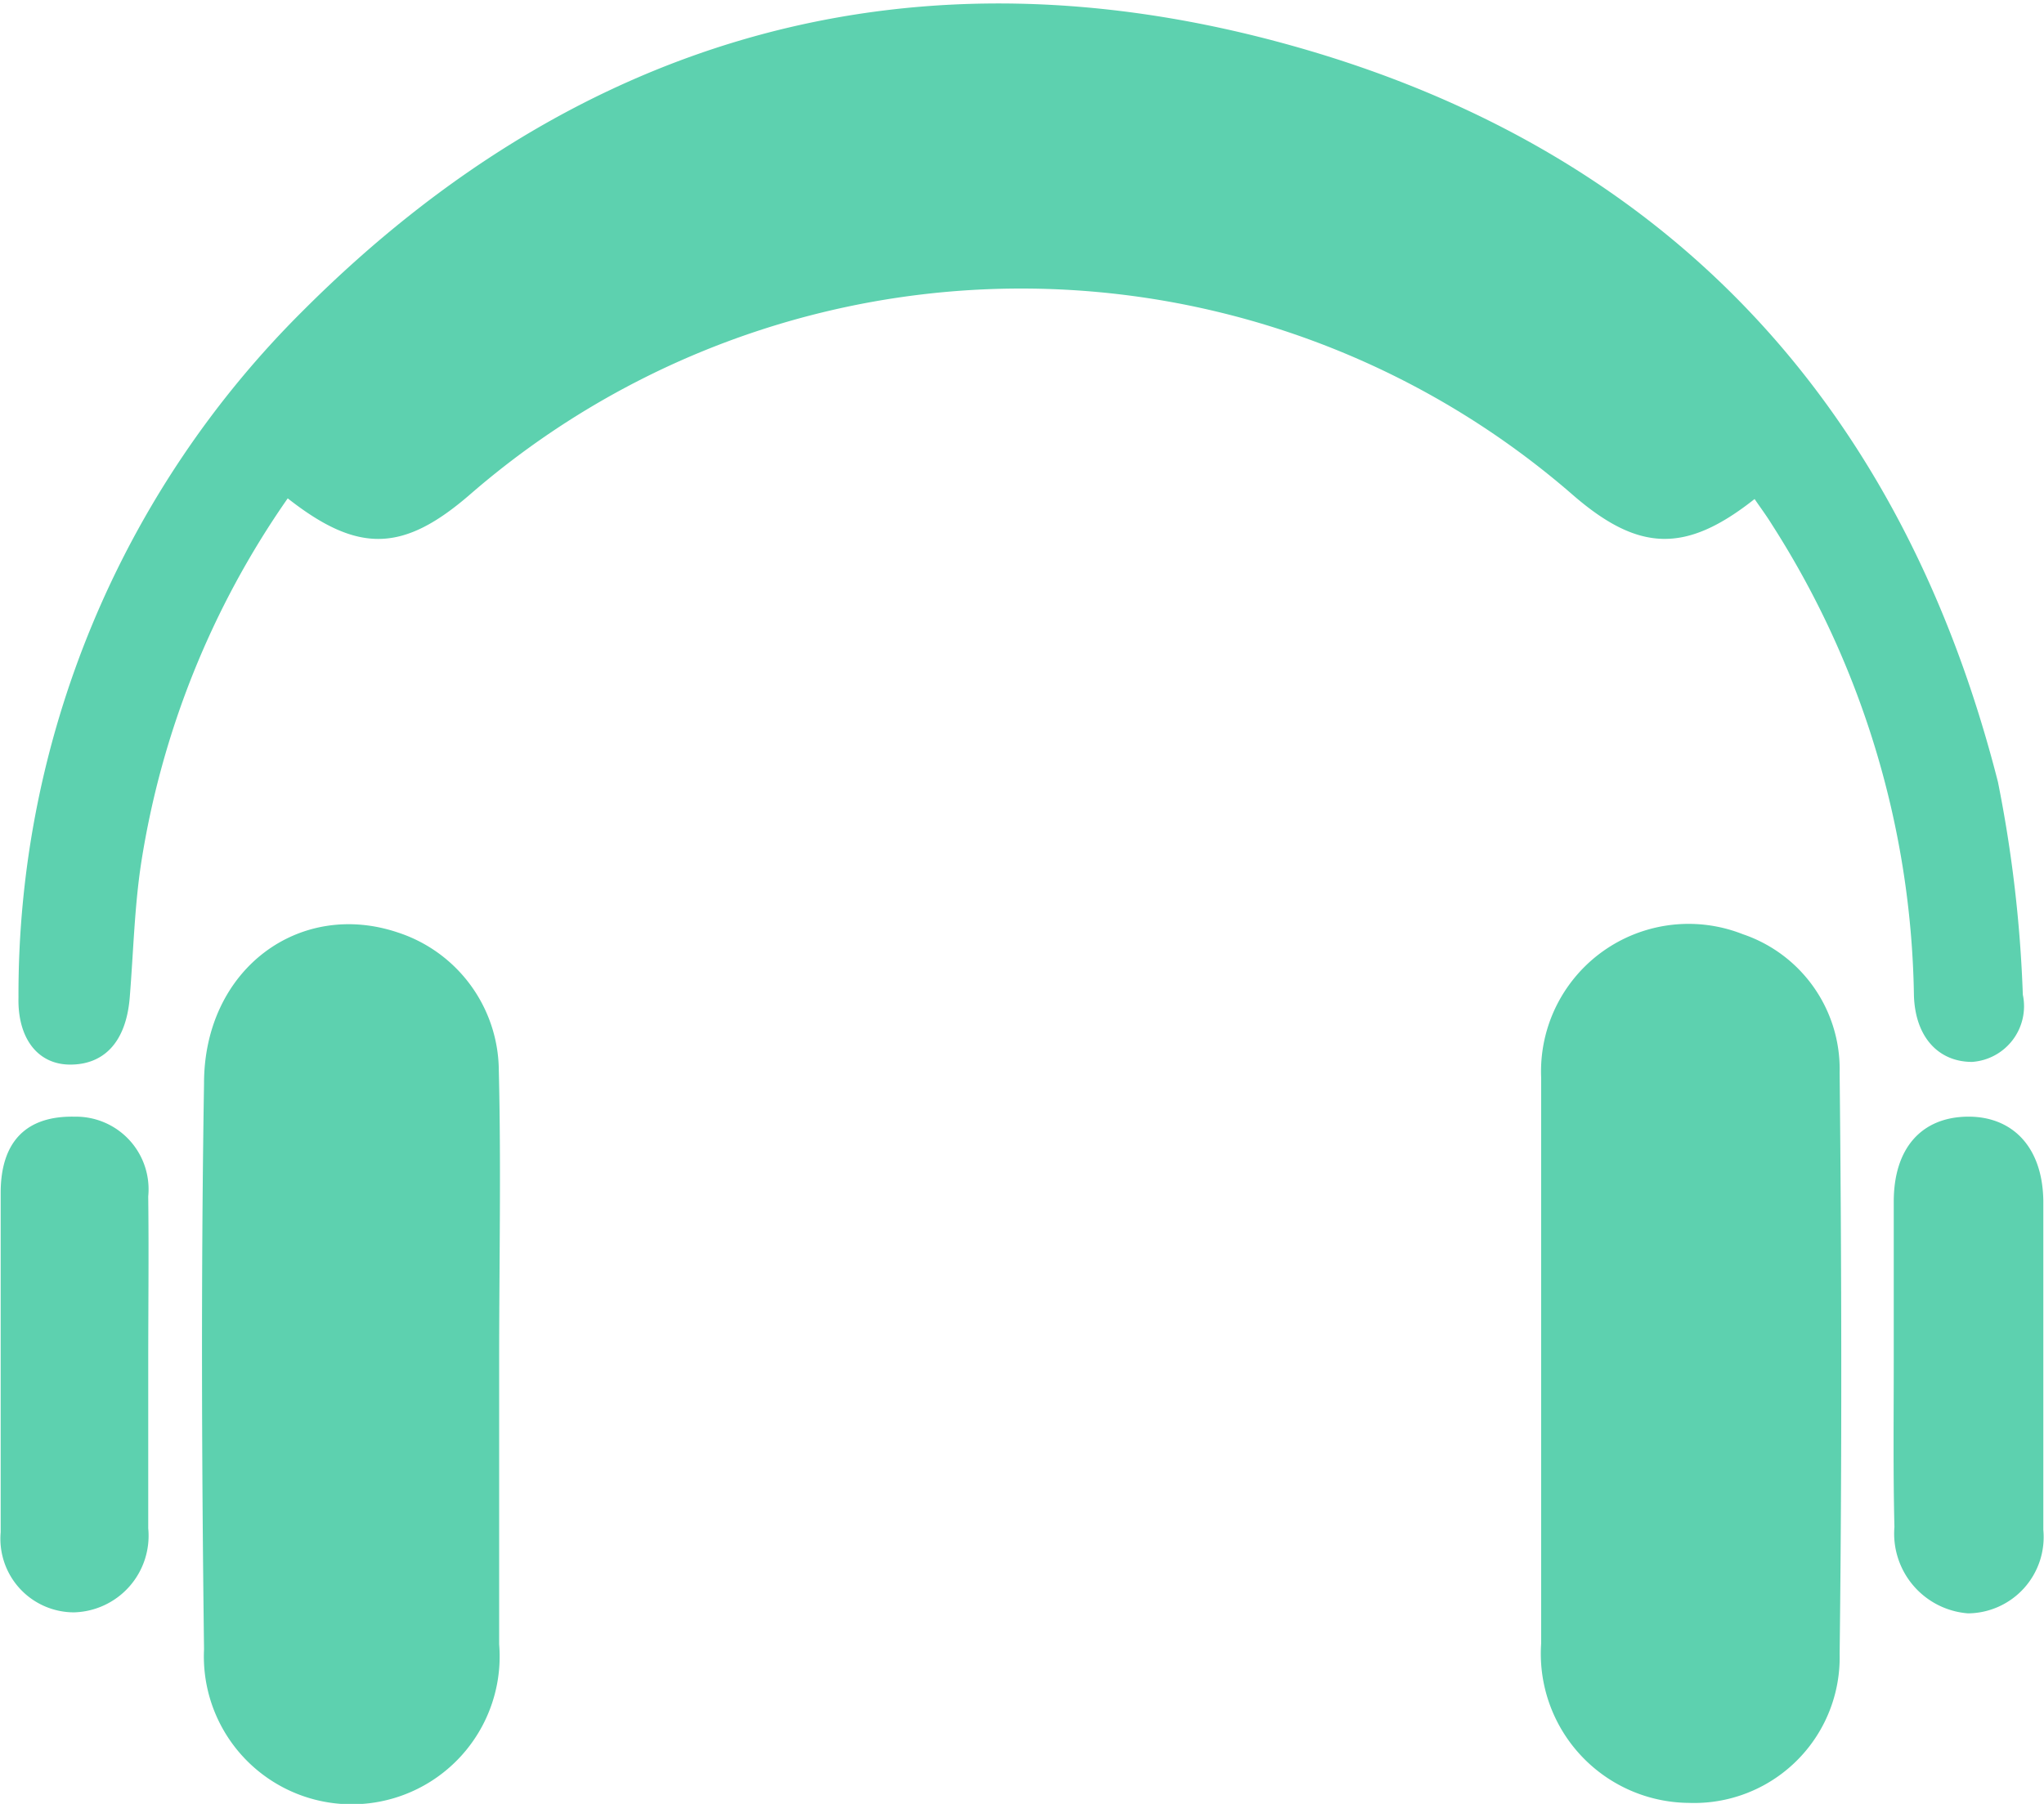
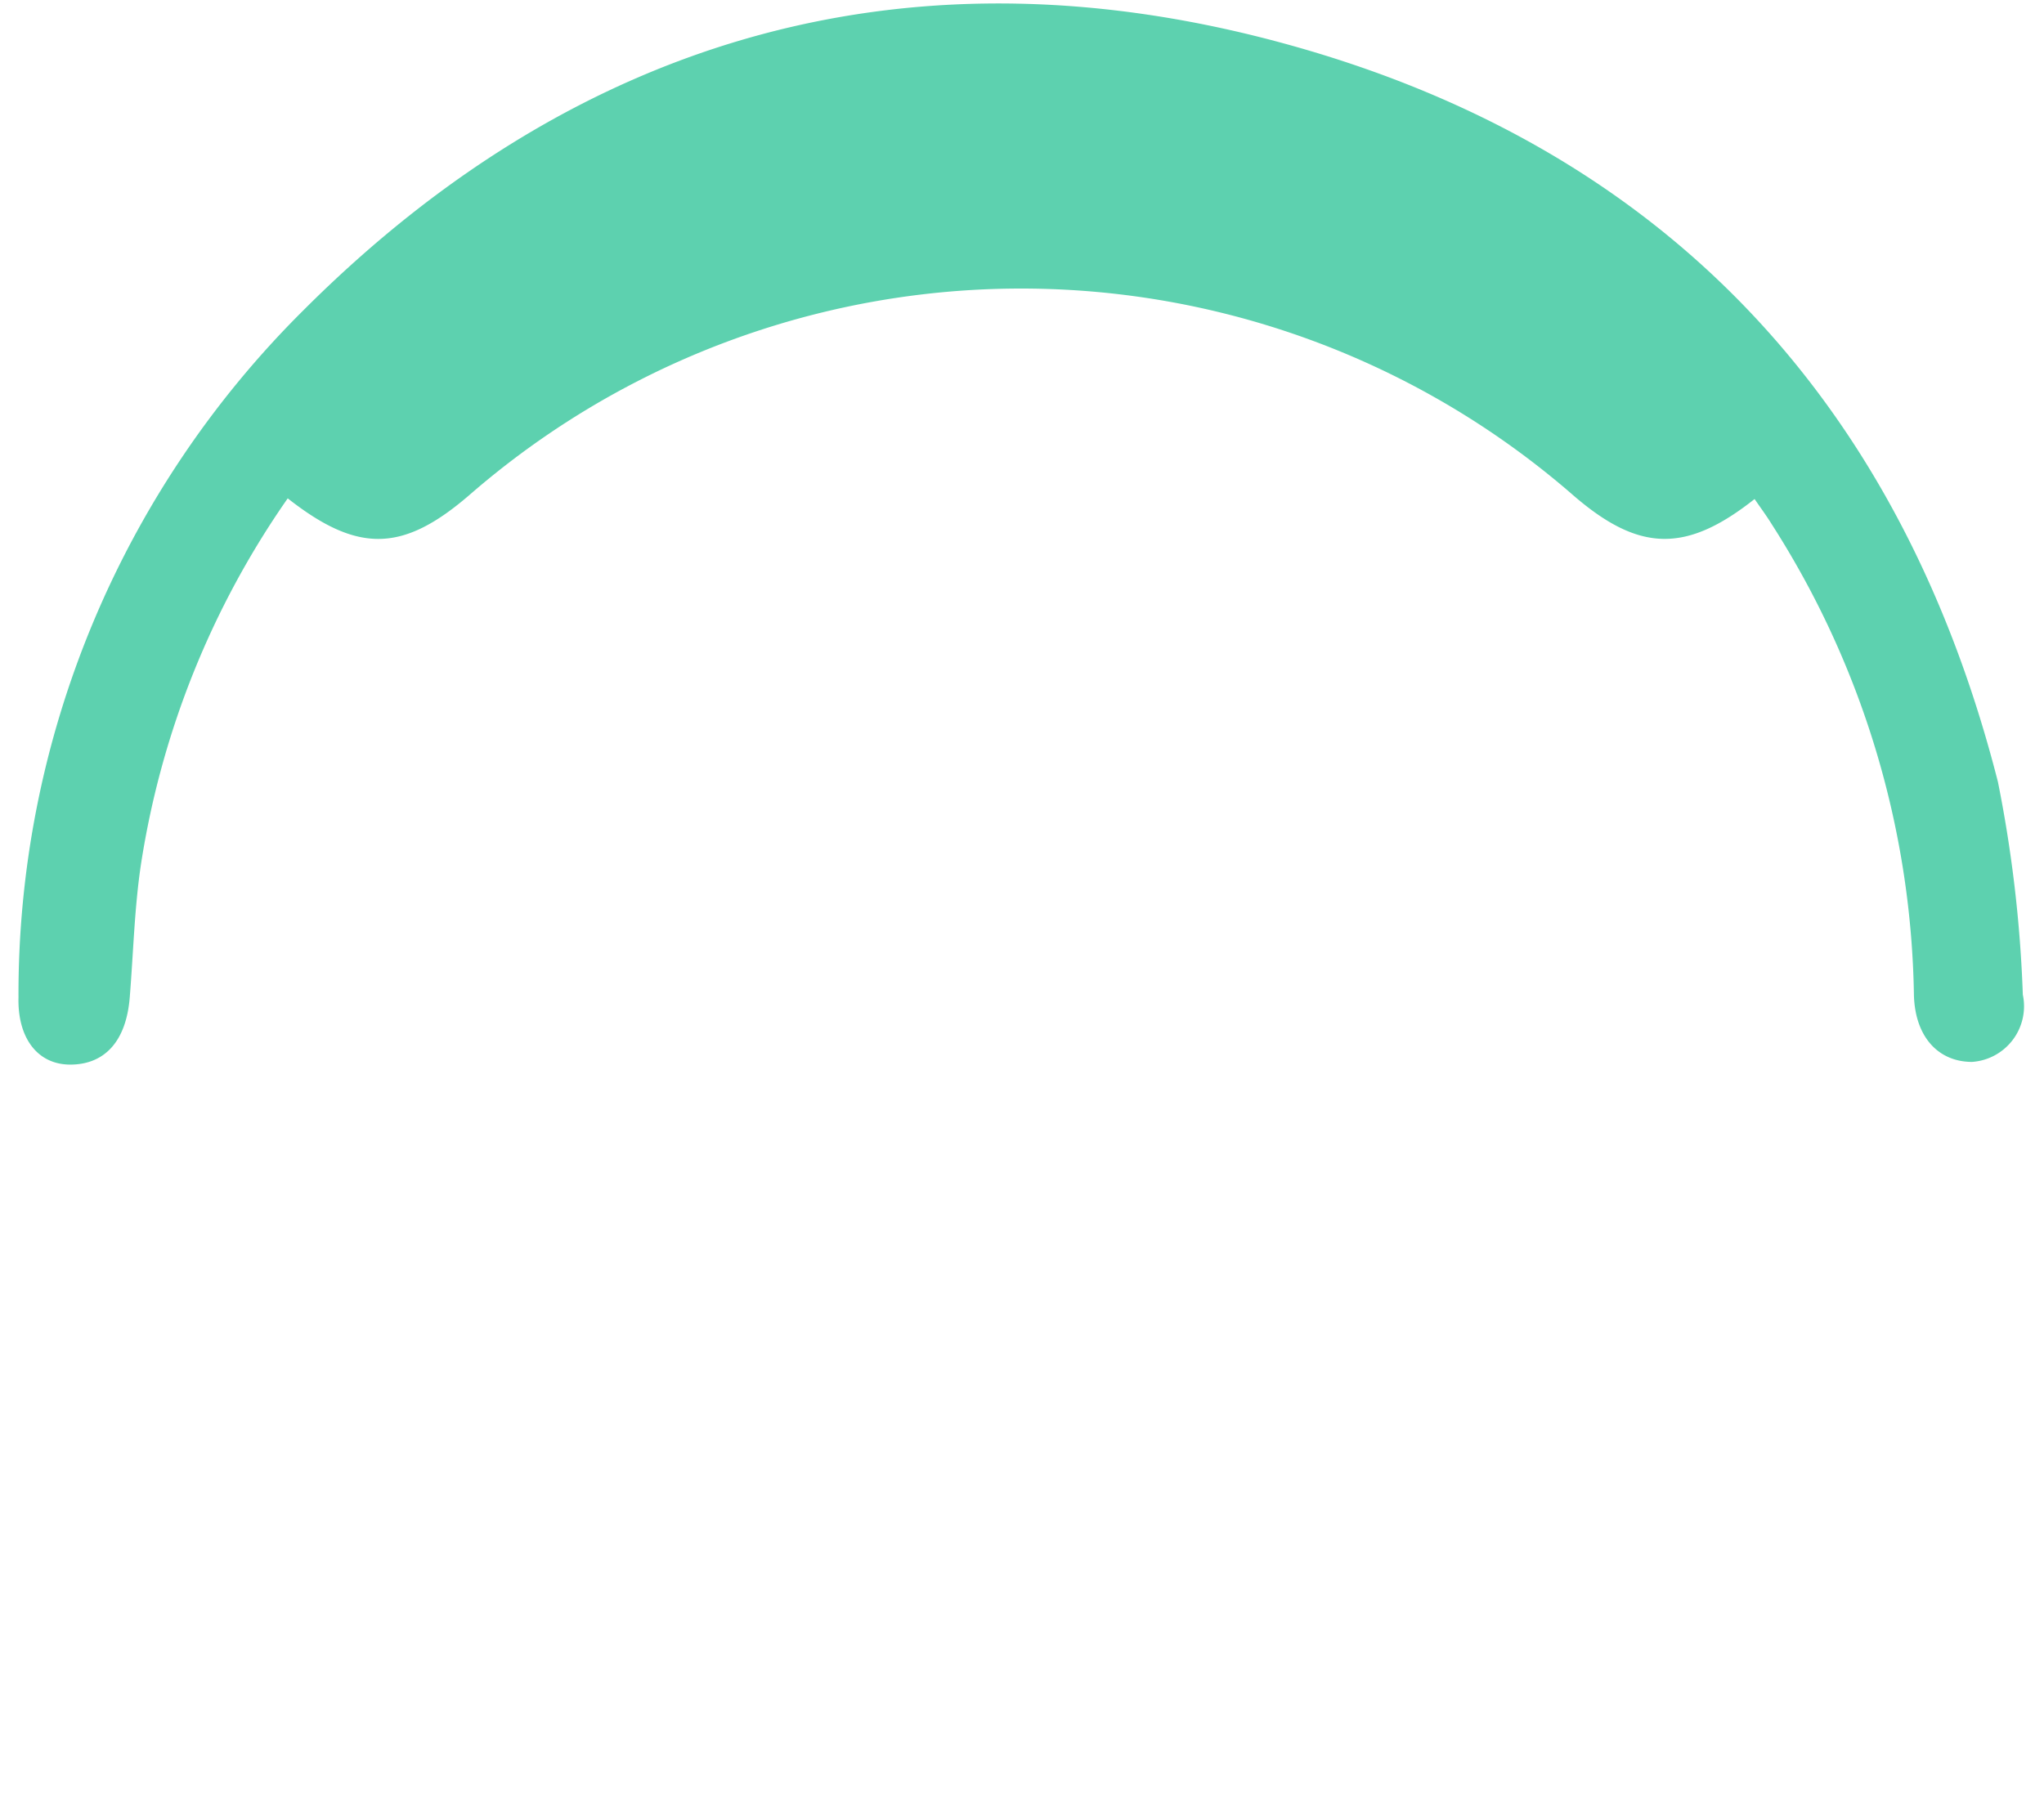
<svg xmlns="http://www.w3.org/2000/svg" id="Layer_1" data-name="Layer 1" viewBox="0 0 60.81 53.68">
  <defs>
    <style>.cls-1{fill:#5dd1af;}</style>
  </defs>
  <path class="cls-1" d="M54.35,17.25c-2.06,1.63-3.46,1.58-5.44-.15a25,25,0,0,0-32.76,0c-2,1.74-3.34,1.78-5.44.13A25.91,25.91,0,0,0,6.35,28.08c-.2,1.31-.23,2.64-.34,4s-.79,2-1.77,2-1.57-.8-1.54-2a28.67,28.67,0,0,1,8.48-20.45c8.25-8.25,18.24-11,29.41-7.87s18.14,10.68,21,21.91A39.08,39.08,0,0,1,62.33,32a1.66,1.66,0,0,1-1.51,2c-1,0-1.7-.74-1.73-2a26.71,26.71,0,0,0-4.23-14C54.7,17.74,54.52,17.5,54.35,17.25Z" transform="translate(-2.15 -2.4)" />
-   <path class="cls-1" d="M17,42.91c0,2.81,0,5.61,0,8.42a4.4,4.4,0,1,1-8.78.15c-.07-5.61-.09-11.23,0-16.84,0-3.4,2.84-5.48,5.77-4.49a4.35,4.35,0,0,1,3,4.11C17.06,37.14,17,40,17,42.91Z" transform="translate(-2.15 -2.4)" />
-   <path class="cls-1" d="M48,43c0-2.85,0-5.69,0-8.54A4.39,4.39,0,0,1,54,30.2a4.24,4.24,0,0,1,2.88,4.12c.06,5.77.07,11.53,0,17.3a4.33,4.33,0,0,1-4.49,4.43A4.44,4.44,0,0,1,48,51.31q0-4.16,0-8.31Z" transform="translate(-2.15 -2.4)" />
-   <path class="cls-1" d="M58.49,42.94c0-1.59,0-3.18,0-4.78s.83-2.5,2.16-2.53,2.27.86,2.29,2.51q0,4.89,0,9.79a2.27,2.27,0,0,1-2.24,2.48,2.38,2.38,0,0,1-2.19-2.57C58.47,46.21,58.49,44.58,58.49,42.94Z" transform="translate(-2.15 -2.4)" />
-   <path class="cls-1" d="M6.56,43c0,1.62,0,3.25,0,4.88a2.28,2.28,0,0,1-2.21,2.5A2.19,2.19,0,0,1,2.17,48q0-5,0-10.1c0-1.57.8-2.3,2.2-2.27A2.16,2.16,0,0,1,6.56,38C6.58,39.7,6.56,41.36,6.56,43Z" transform="translate(-2.15 -2.4)" />
</svg>